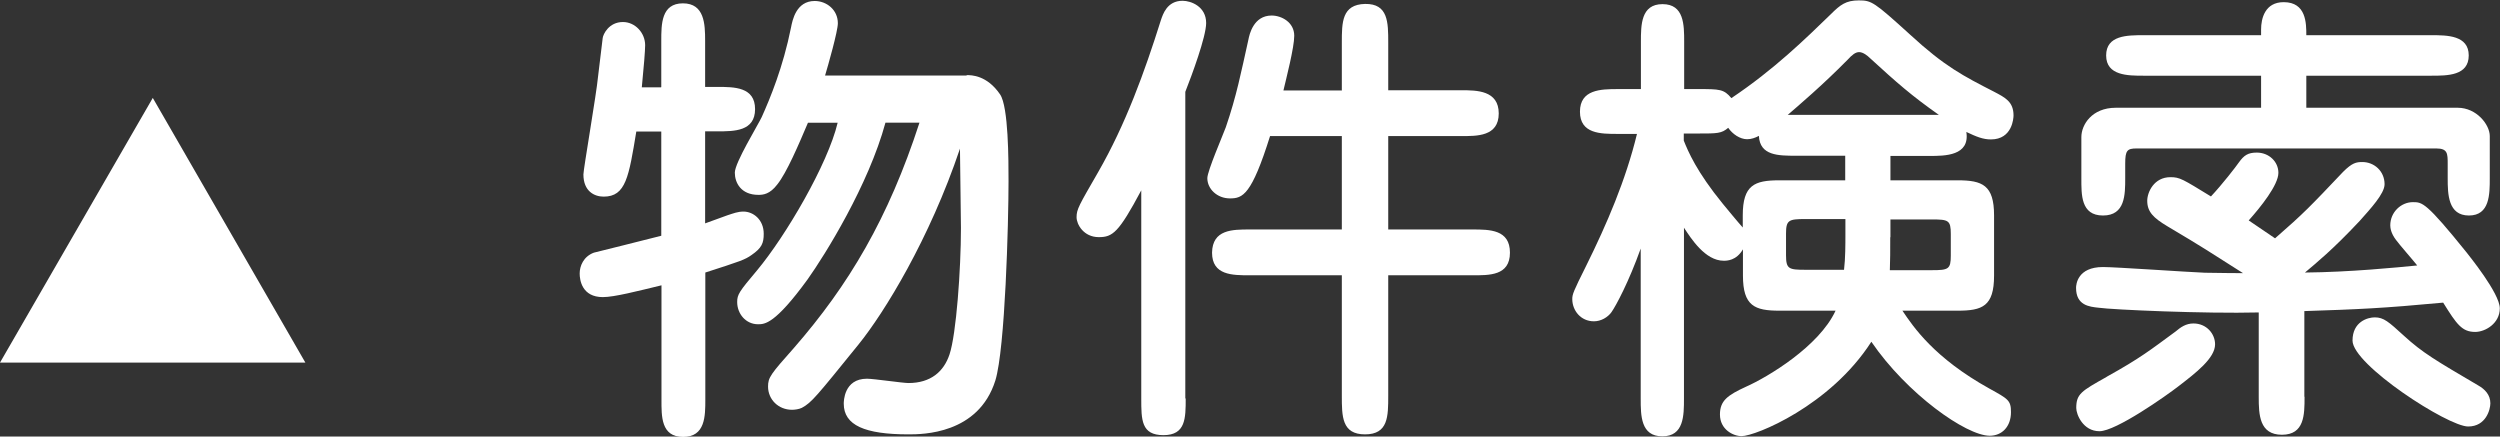
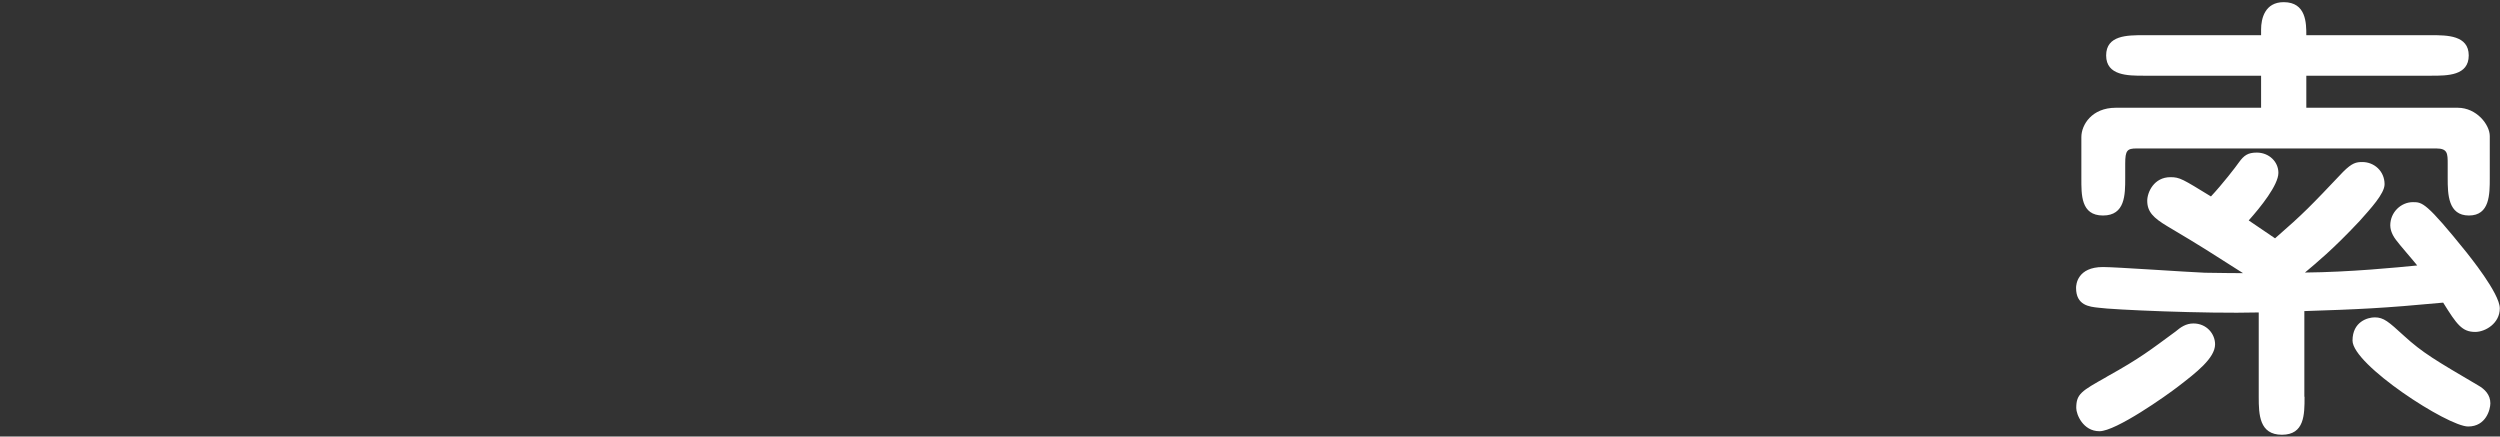
<svg xmlns="http://www.w3.org/2000/svg" id="_レイヤー_2" viewBox="0 0 127.14 22.2">
  <rect x="0" y="0" width="127.14" height="22.2" fill="#333333" stroke="none" />
  <defs>
    <style>.cls-1{fill:#fff;stroke-width:0px;}</style>
  </defs>
  <g id="design">
-     <polygon class="cls-1" points="7.77 4.98 0 18.44 15.53 18.44 7.77 4.98" />
-     <path class="cls-1" d="m33.63,4.42v-2.35c0-.84,0-1.9,1.1-1.9s1.13,1.06,1.13,1.9v2.35h.62c.86,0,1.92,0,1.92,1.13s-1.06,1.13-1.92,1.13h-.62v4.68c.26-.1,1.01-.36,1.13-.41.31-.1.53-.19.82-.19.5,0,1.03.41,1.03,1.13,0,.48-.1.72-.62,1.08-.34.24-.55.31-2.35.89v6.46c0,.84,0,1.9-1.13,1.9s-1.1-1.06-1.1-1.9v-5.81c-1.2.29-2.4.6-2.98.6-1.06,0-1.18-.86-1.18-1.2,0-.38.19-.86.72-1.06.07-.02,2.71-.67,3.43-.86v-5.3h-1.27c-.38,2.3-.53,3.31-1.66,3.31-.46,0-1.03-.26-1.03-1.13,0-.26.67-4.15.74-4.94,0-.07.22-1.75.24-1.99.02-.19.31-.82,1.03-.82.62,0,1.13.55,1.13,1.18,0,.26-.07,1.13-.17,2.14h.98Zm15.53-.6c.24,0,1.03,0,1.7.98.43.62.43,3.38.43,4.42,0,2.09-.17,8.5-.67,10.13-.86,2.74-3.72,2.74-4.42,2.74-2.21,0-3.29-.46-3.29-1.56,0-.1,0-1.27,1.18-1.27.34,0,1.82.22,2.11.22,1.13,0,1.8-.58,2.09-1.46.34-1.01.58-4.32.58-6.43,0-.65-.05-3.46-.05-4.03-1.54,4.58-3.84,8.33-5.16,9.96-2.14,2.64-2.38,2.95-2.88,3.22-.14.07-.36.1-.5.1-.7,0-1.22-.53-1.22-1.18,0-.46.12-.62,1.32-1.97,2.78-3.19,4.8-6.58,6.38-11.45h-1.73c-.86,3.17-3.07,6.72-3.96,7.97-1.66,2.28-2.18,2.28-2.52,2.28-.62,0-1.06-.53-1.06-1.13,0-.38.1-.53,1.01-1.61,1.46-1.75,3.6-5.4,4.1-7.51h-1.51c-.48,1.13-1.08,2.54-1.56,3.14-.38.5-.72.53-.96.53-.89,0-1.2-.62-1.2-1.13s1.18-2.42,1.37-2.83c.43-.96,1.08-2.52,1.49-4.56.07-.36.26-1.34,1.2-1.34.62,0,1.18.46,1.18,1.13,0,.41-.5,2.16-.65,2.66h7.2Z" />
-     <path class="cls-1" d="m60.3,20.26c0,1.01,0,1.87-1.13,1.87s-1.13-.77-1.13-1.87v-10.58c-1.15,2.16-1.46,2.38-2.16,2.38-.77,0-1.13-.65-1.13-1.01,0-.41.12-.6,1.1-2.3,1.39-2.42,2.35-5.06,3.19-7.73.1-.29.31-.98,1.1-.98.43,0,1.2.29,1.2,1.13,0,.7-.74,2.69-1.06,3.5v15.6Zm7.94-15.67v-2.42c0-1.03,0-1.94,1.18-1.97,1.18-.02,1.18.94,1.18,1.97v2.42h3.72c.77,0,1.9,0,1.9,1.18s-1.13,1.15-1.9,1.15h-3.72v4.75h4.27c.89,0,1.92,0,1.92,1.18s-1.06,1.15-1.92,1.15h-4.27v6.12c0,1.06,0,1.97-1.18,1.97s-1.18-.91-1.18-1.97v-6.12h-4.68c-.89,0-1.92,0-1.92-1.15.02-1.18,1.03-1.18,1.92-1.18h4.68v-4.75h-3.65c-.94,3-1.39,3.17-2.04,3.17s-1.15-.48-1.15-1.03c0-.36.79-2.18.94-2.59.55-1.61.77-2.76,1.15-4.46.05-.26.26-1.22,1.18-1.22.5,0,1.15.34,1.15,1.03,0,.6-.41,2.18-.55,2.78h2.98Z" />
-     <path class="cls-1" d="m96.13,9.17h3.43c1.25,0,1.85.24,1.85,1.78v3.07c0,1.56-.6,1.78-1.85,1.78h-2.81c.55.82,1.61,2.4,4.42,3.96.96.53,1.1.6,1.1,1.2,0,.74-.46,1.2-1.08,1.2-1.2,0-4.22-2.14-6.02-4.78-2.09,3.26-5.9,4.8-6.6,4.8-.43,0-1.1-.34-1.1-1.1,0-.7.38-.98,1.34-1.42,1.08-.48,3.7-2.04,4.54-3.86h-2.86c-1.25,0-1.85-.24-1.85-1.78v-1.34c-.34.58-.82.58-.98.58-.94,0-1.66-1.13-2.02-1.68v8.69c0,.86,0,1.92-1.1,1.92s-1.1-1.06-1.1-1.92v-7.63c-.6,1.68-1.25,2.9-1.49,3.24-.19.26-.53.46-.89.46-.67,0-1.1-.55-1.1-1.13,0-.24.05-.38.7-1.68,1.06-2.14,2.02-4.37,2.59-6.72h-.98c-.86,0-1.92,0-1.92-1.13s1.06-1.15,1.92-1.15h1.18v-2.4c0-.86,0-1.92,1.1-1.92s1.1,1.06,1.1,1.92v2.4h.72c1.08,0,1.3,0,1.68.46,2.18-1.46,3.77-3.02,5.06-4.27.48-.48.77-.7,1.42-.7s.77.07,2.62,1.75c1.75,1.61,2.69,2.09,4.27,2.9.55.29.98.5.98,1.2,0,.12-.05,1.22-1.15,1.22-.41,0-.74-.14-1.25-.38.19,1.22-1.1,1.22-1.87,1.22h-1.99v1.25Zm-2.28-1.25h-2.5c-.91,0-1.85,0-1.9-1.01-.19.1-.38.17-.6.17-.36,0-.74-.26-.96-.58-.34.29-.55.29-1.54.29h-.72v.36c.22.55.65,1.58,1.99,3.22.14.17.79.96,1.01,1.2v-.62c0-1.54.6-1.78,1.85-1.78h3.36v-1.25Zm0,3.22h-2.04c-.84,0-.98.05-.98.74v1.1c0,.7.14.74.98.74h1.97c.07-.58.07-1.3.07-1.8v-.79Zm4.75-5.3c-1.39-.98-2.11-1.61-3.55-2.93-.05-.05-.29-.26-.5-.26-.19,0-.36.14-.58.38-1.3,1.32-2.52,2.35-3.05,2.81h7.68Zm-2.47,6.22c0,.82,0,1.06-.02,1.68h2.14c.84,0,.96-.05.96-.74v-1.1c0-.7-.12-.74-.96-.74h-2.11v.91Z" />
    <path class="cls-1" d="m117.2,20.19c0,.89,0,1.92-1.15,1.92s-1.18-1.03-1.18-1.92v-4.3c-2.74.07-7.46-.14-8.14-.24-.48-.05-1.15-.12-1.15-1.01,0-.17.07-1.06,1.37-1.06.65,0,4.37.26,5.18.29,1.13.02,1.63.02,1.94.02-1.78-1.13-1.97-1.27-3.84-2.38-.72-.43-1.03-.74-1.03-1.3,0-.43.34-1.2,1.18-1.2.48,0,.62.1,2.06.98.58-.62,1.27-1.51,1.42-1.73.26-.36.46-.5.91-.5.62,0,1.1.46,1.1,1.03,0,.62-.91,1.75-1.51,2.42.79.53,1.08.74,1.34.91,1.46-1.27,1.8-1.63,3.46-3.38.46-.46.67-.5.98-.5.6,0,1.13.46,1.13,1.13,0,.48-.72,1.25-1.27,1.87-1.37,1.46-2.21,2.14-2.78,2.62,2.28-.02,4.7-.26,5.71-.36-.17-.22-.94-1.1-1.08-1.3-.26-.34-.29-.62-.29-.74,0-.67.55-1.18,1.15-1.18.48,0,.67,0,2.74,2.57.07.1,1.68,2.06,1.68,2.83s-.74,1.2-1.25,1.2c-.67,0-.94-.38-1.63-1.49-3.1.29-4.3.34-7.06.43v4.34Zm-10.06-1.03c1.73-.96,2.23-1.37,3.5-2.3.26-.22.53-.41.91-.41.67,0,1.1.53,1.1,1.06,0,.7-.96,1.44-1.87,2.14-.62.48-3.17,2.28-4.01,2.28s-1.18-.86-1.18-1.18c0-.72.26-.86,1.54-1.58Zm7.85-13.68v-1.63h-5.98c-.79,0-1.9,0-1.9-1.03s1.08-1.03,1.9-1.03h5.98v-.29c0-.55.19-1.39,1.15-1.39,1.15,0,1.15,1.08,1.15,1.68h6.36c.79,0,1.9,0,1.9,1.03s-1.08,1.03-1.9,1.03h-6.36v1.63h7.7c.96,0,1.63.86,1.63,1.44v2.14c0,.82,0,1.9-1.06,1.9s-1.08-1.08-1.08-1.9v-.72c0-.53,0-.79-.58-.79h-15.24c-.48,0-.58.1-.58.77v.74c0,.84,0,1.9-1.13,1.9s-1.1-1.06-1.1-1.9v-2.09c0-.62.53-1.49,1.75-1.49h7.37Zm5.78,10.66c.46,0,.7.22,1.49.94.94.86,1.61,1.25,3.77,2.52.34.19.62.48.62.91,0,.31-.22,1.18-1.13,1.18-1.03,0-5.88-3.14-5.88-4.37,0-.96.77-1.18,1.13-1.18Z" />
  </g>
</svg>